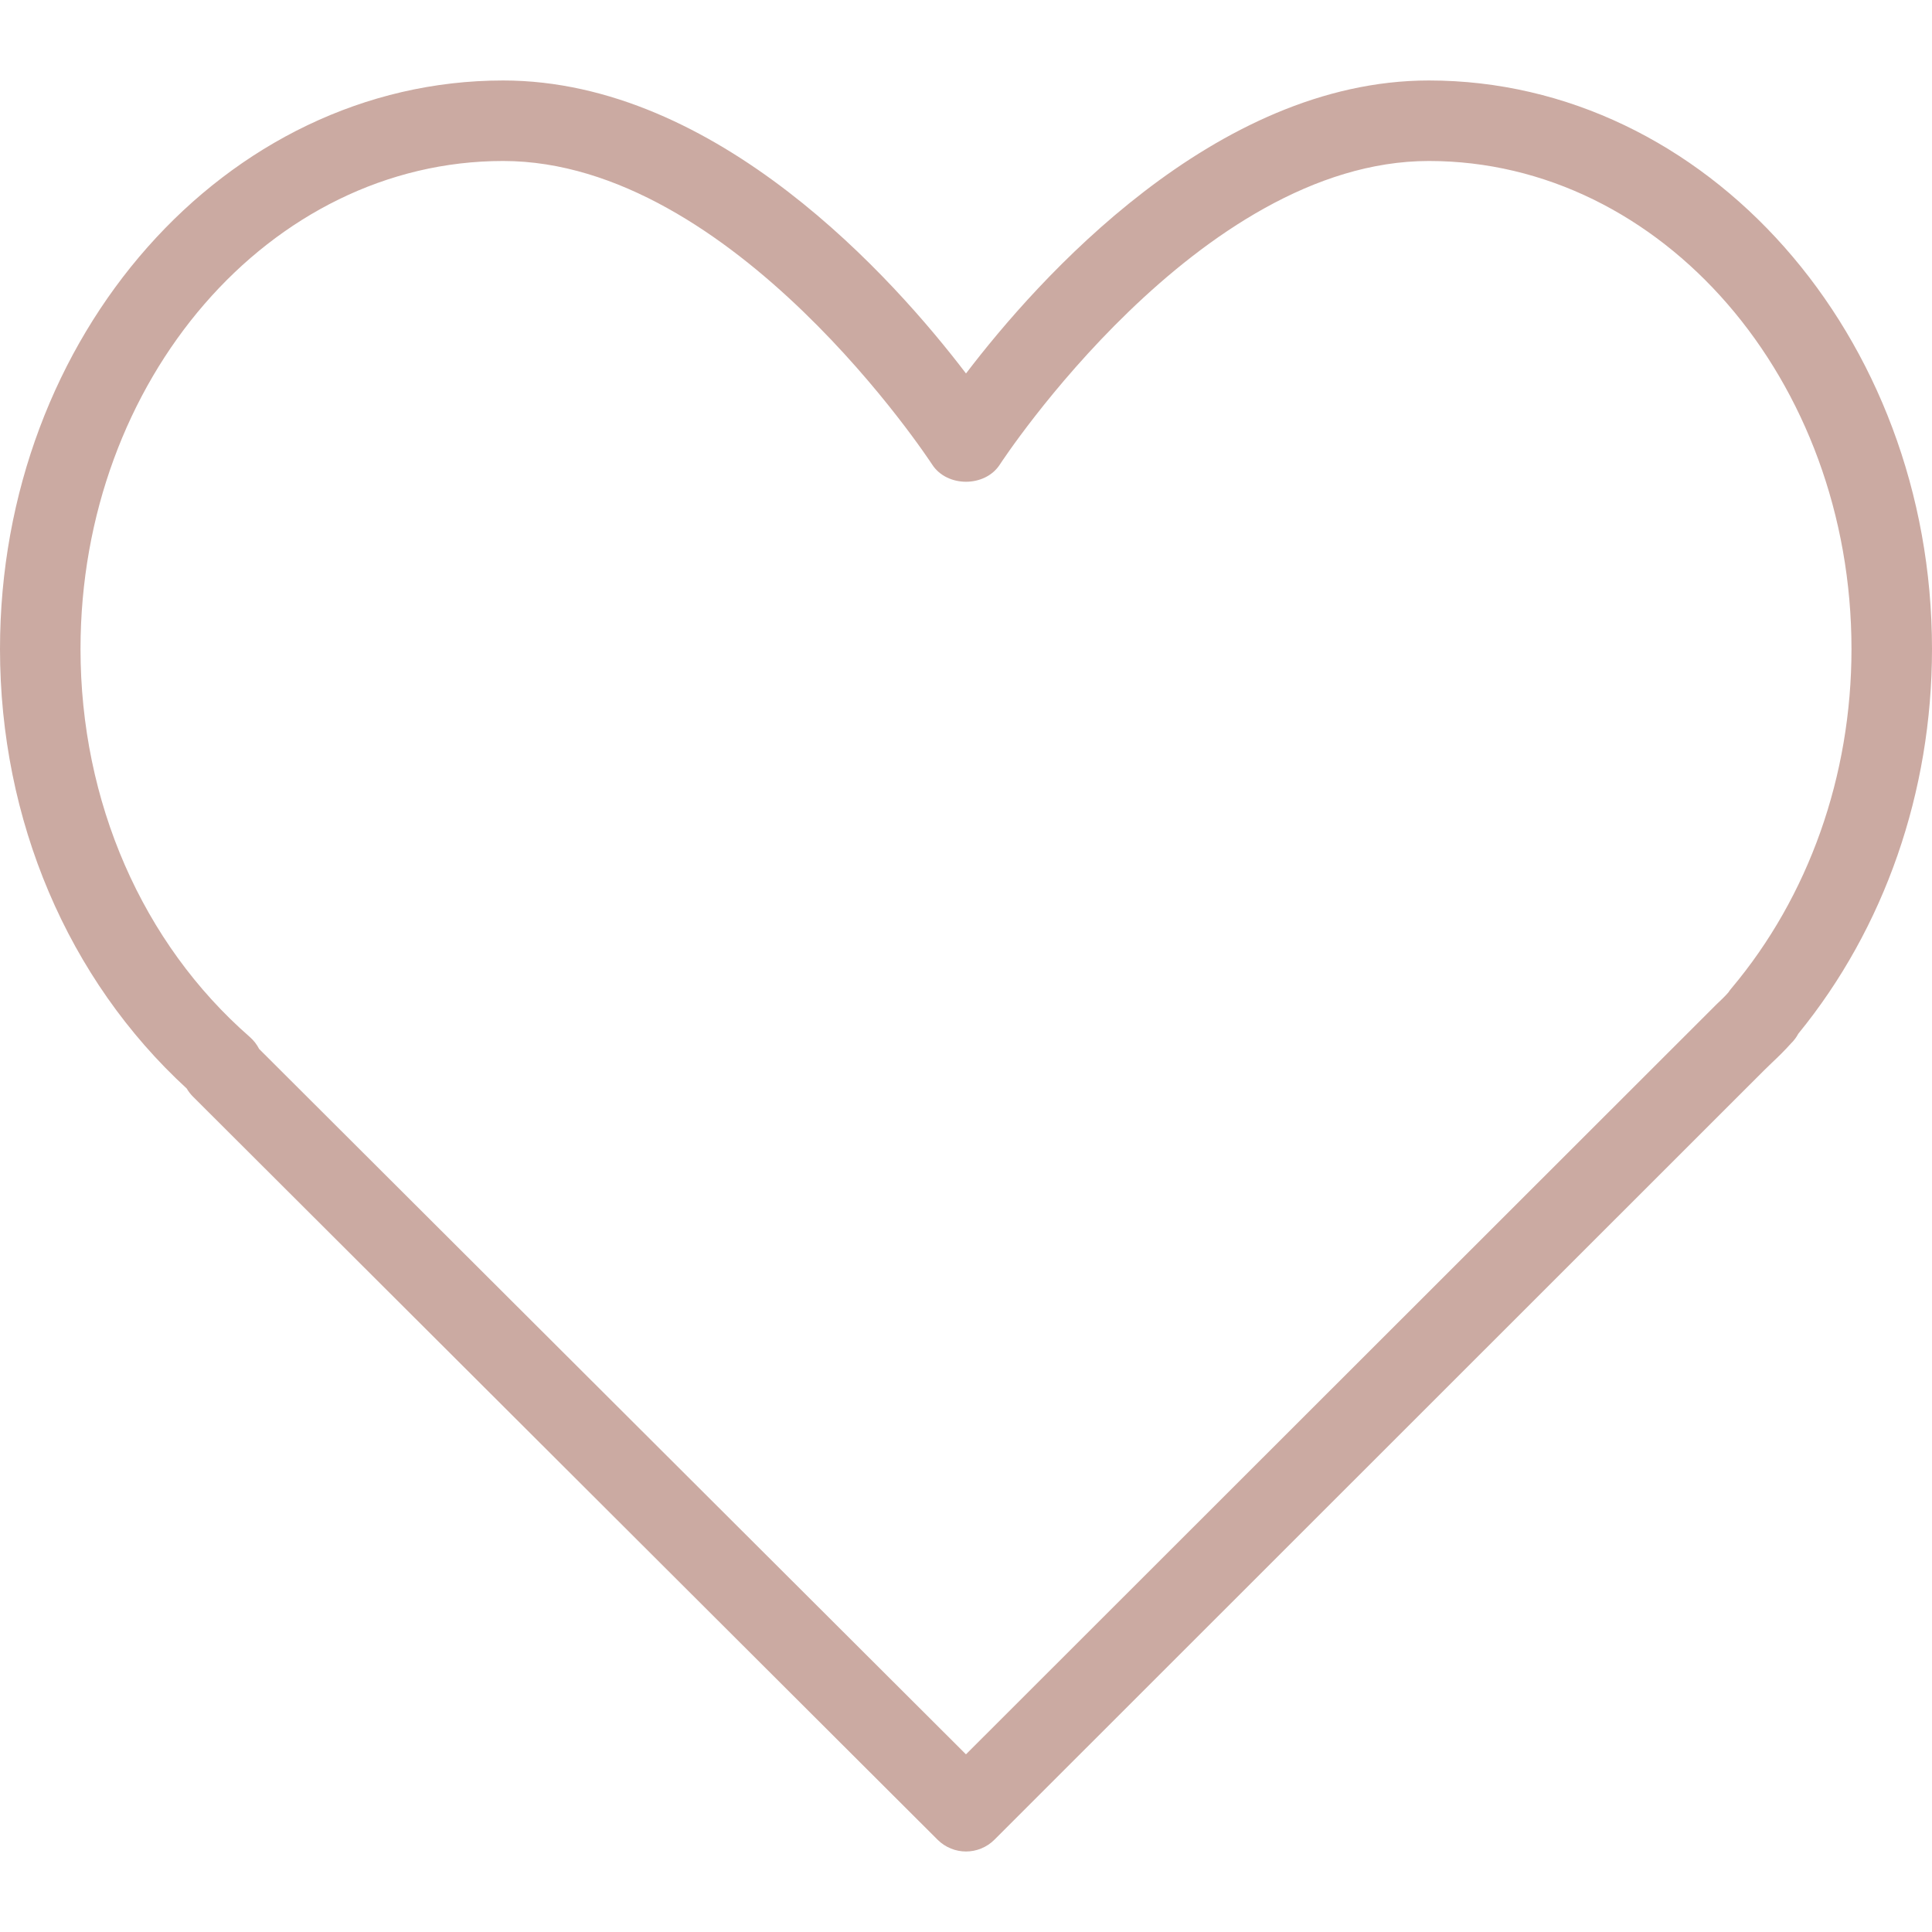
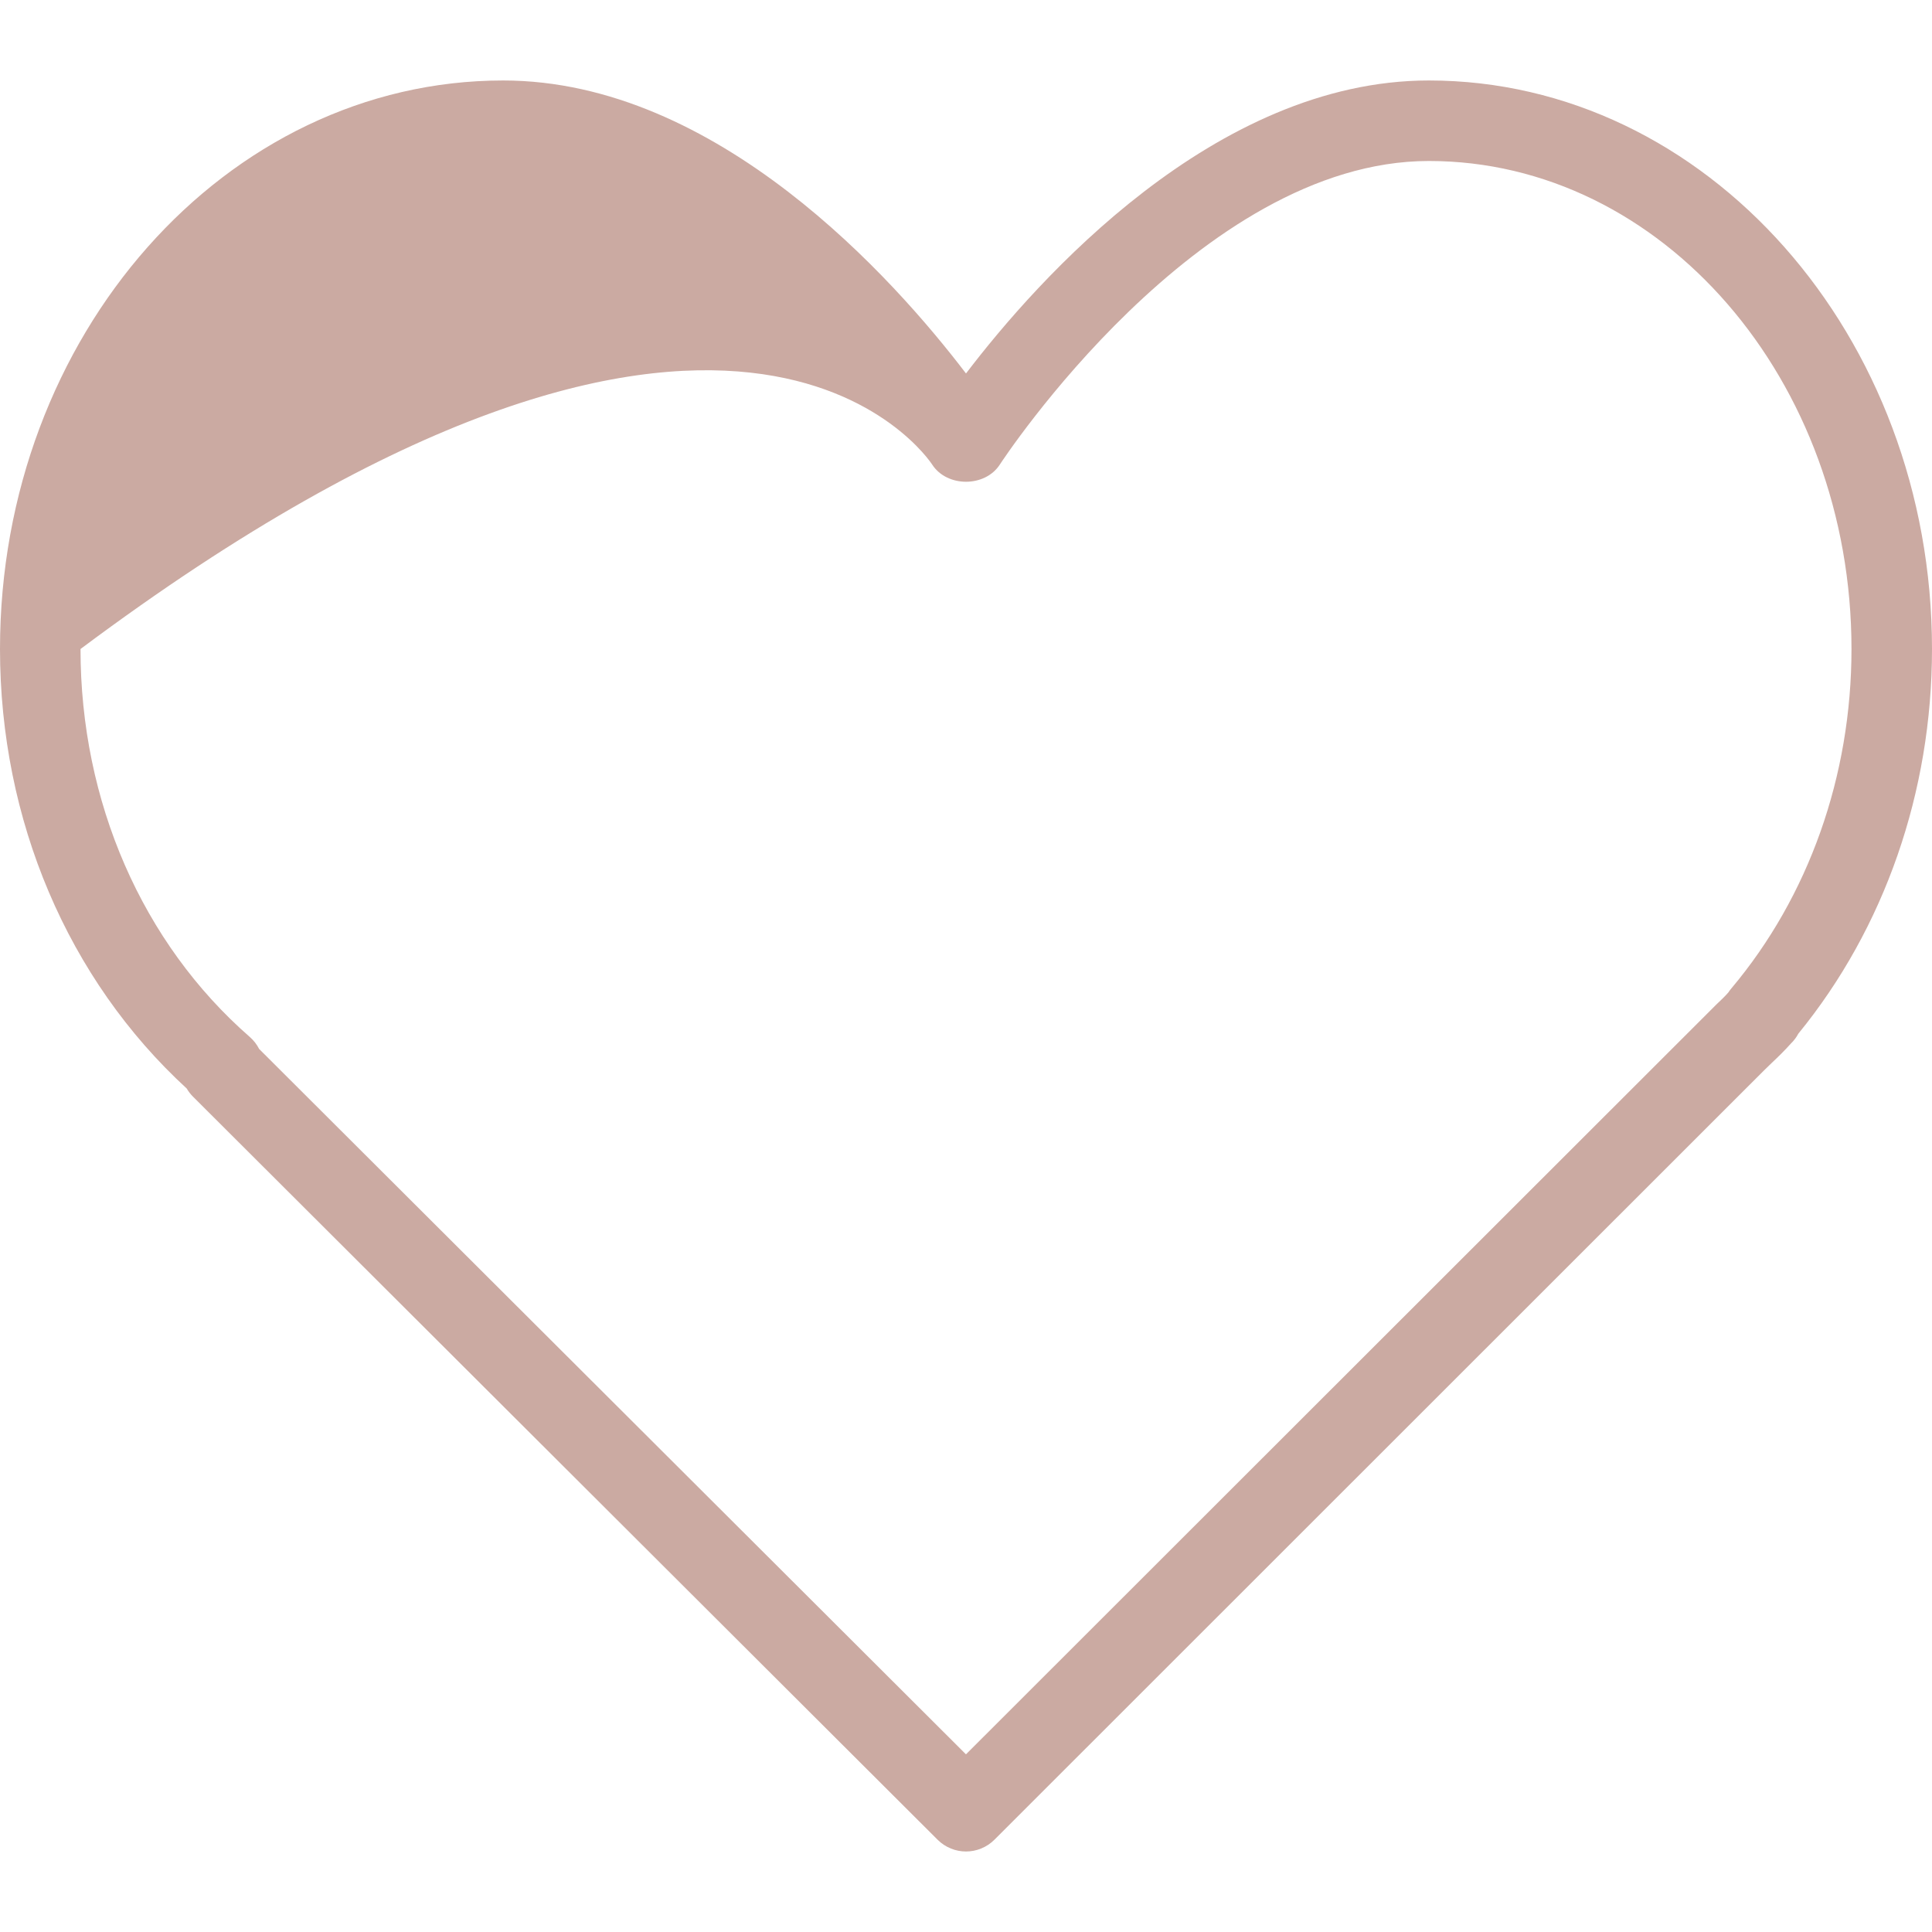
<svg xmlns="http://www.w3.org/2000/svg" width="52" height="52" viewBox="0 0 52 52" fill="none">
-   <path d="M38.458 2.166C32.69 2.166 27.927 7.523 26 10.052C24.073 7.523 19.31 2.166 13.542 2.166C6.075 2.166 0 9.031 0 17.468C0 22.071 1.827 26.361 5.025 29.297C5.072 29.378 5.129 29.451 5.196 29.518L25.235 49.516C25.447 49.727 25.723 49.833 26 49.833C26.277 49.833 26.554 49.727 26.766 49.515L47.472 28.817L47.686 28.609C47.855 28.45 48.022 28.288 48.209 28.08C48.288 28.003 48.352 27.916 48.402 27.822C50.724 24.979 52 21.311 52 17.468C52 9.031 45.925 2.166 38.458 2.166ZM46.599 26.604C46.57 26.638 46.542 26.675 46.518 26.713C46.416 26.83 46.305 26.932 46.195 27.037L25.999 47.218L6.974 28.232C6.913 28.111 6.827 28.001 6.722 27.909C3.827 25.381 2.167 21.575 2.167 17.468C2.167 10.225 7.269 4.333 13.542 4.333C19.743 4.333 25.036 12.422 25.089 12.503C25.489 13.121 26.511 13.121 26.911 12.503C26.964 12.422 32.257 4.333 38.458 4.333C44.731 4.333 49.833 10.226 49.833 17.468C49.833 20.881 48.684 24.126 46.599 26.604Z" fill="#CBAAA2" />
+   <path d="M38.458 2.166C32.69 2.166 27.927 7.523 26 10.052C24.073 7.523 19.31 2.166 13.542 2.166C6.075 2.166 0 9.031 0 17.468C0 22.071 1.827 26.361 5.025 29.297C5.072 29.378 5.129 29.451 5.196 29.518L25.235 49.516C25.447 49.727 25.723 49.833 26 49.833C26.277 49.833 26.554 49.727 26.766 49.515L47.472 28.817L47.686 28.609C47.855 28.45 48.022 28.288 48.209 28.08C48.288 28.003 48.352 27.916 48.402 27.822C50.724 24.979 52 21.311 52 17.468C52 9.031 45.925 2.166 38.458 2.166ZM46.599 26.604C46.57 26.638 46.542 26.675 46.518 26.713C46.416 26.83 46.305 26.932 46.195 27.037L25.999 47.218L6.974 28.232C6.913 28.111 6.827 28.001 6.722 27.909C3.827 25.381 2.167 21.575 2.167 17.468C19.743 4.333 25.036 12.422 25.089 12.503C25.489 13.121 26.511 13.121 26.911 12.503C26.964 12.422 32.257 4.333 38.458 4.333C44.731 4.333 49.833 10.226 49.833 17.468C49.833 20.881 48.684 24.126 46.599 26.604Z" fill="#CBAAA2" />
</svg>